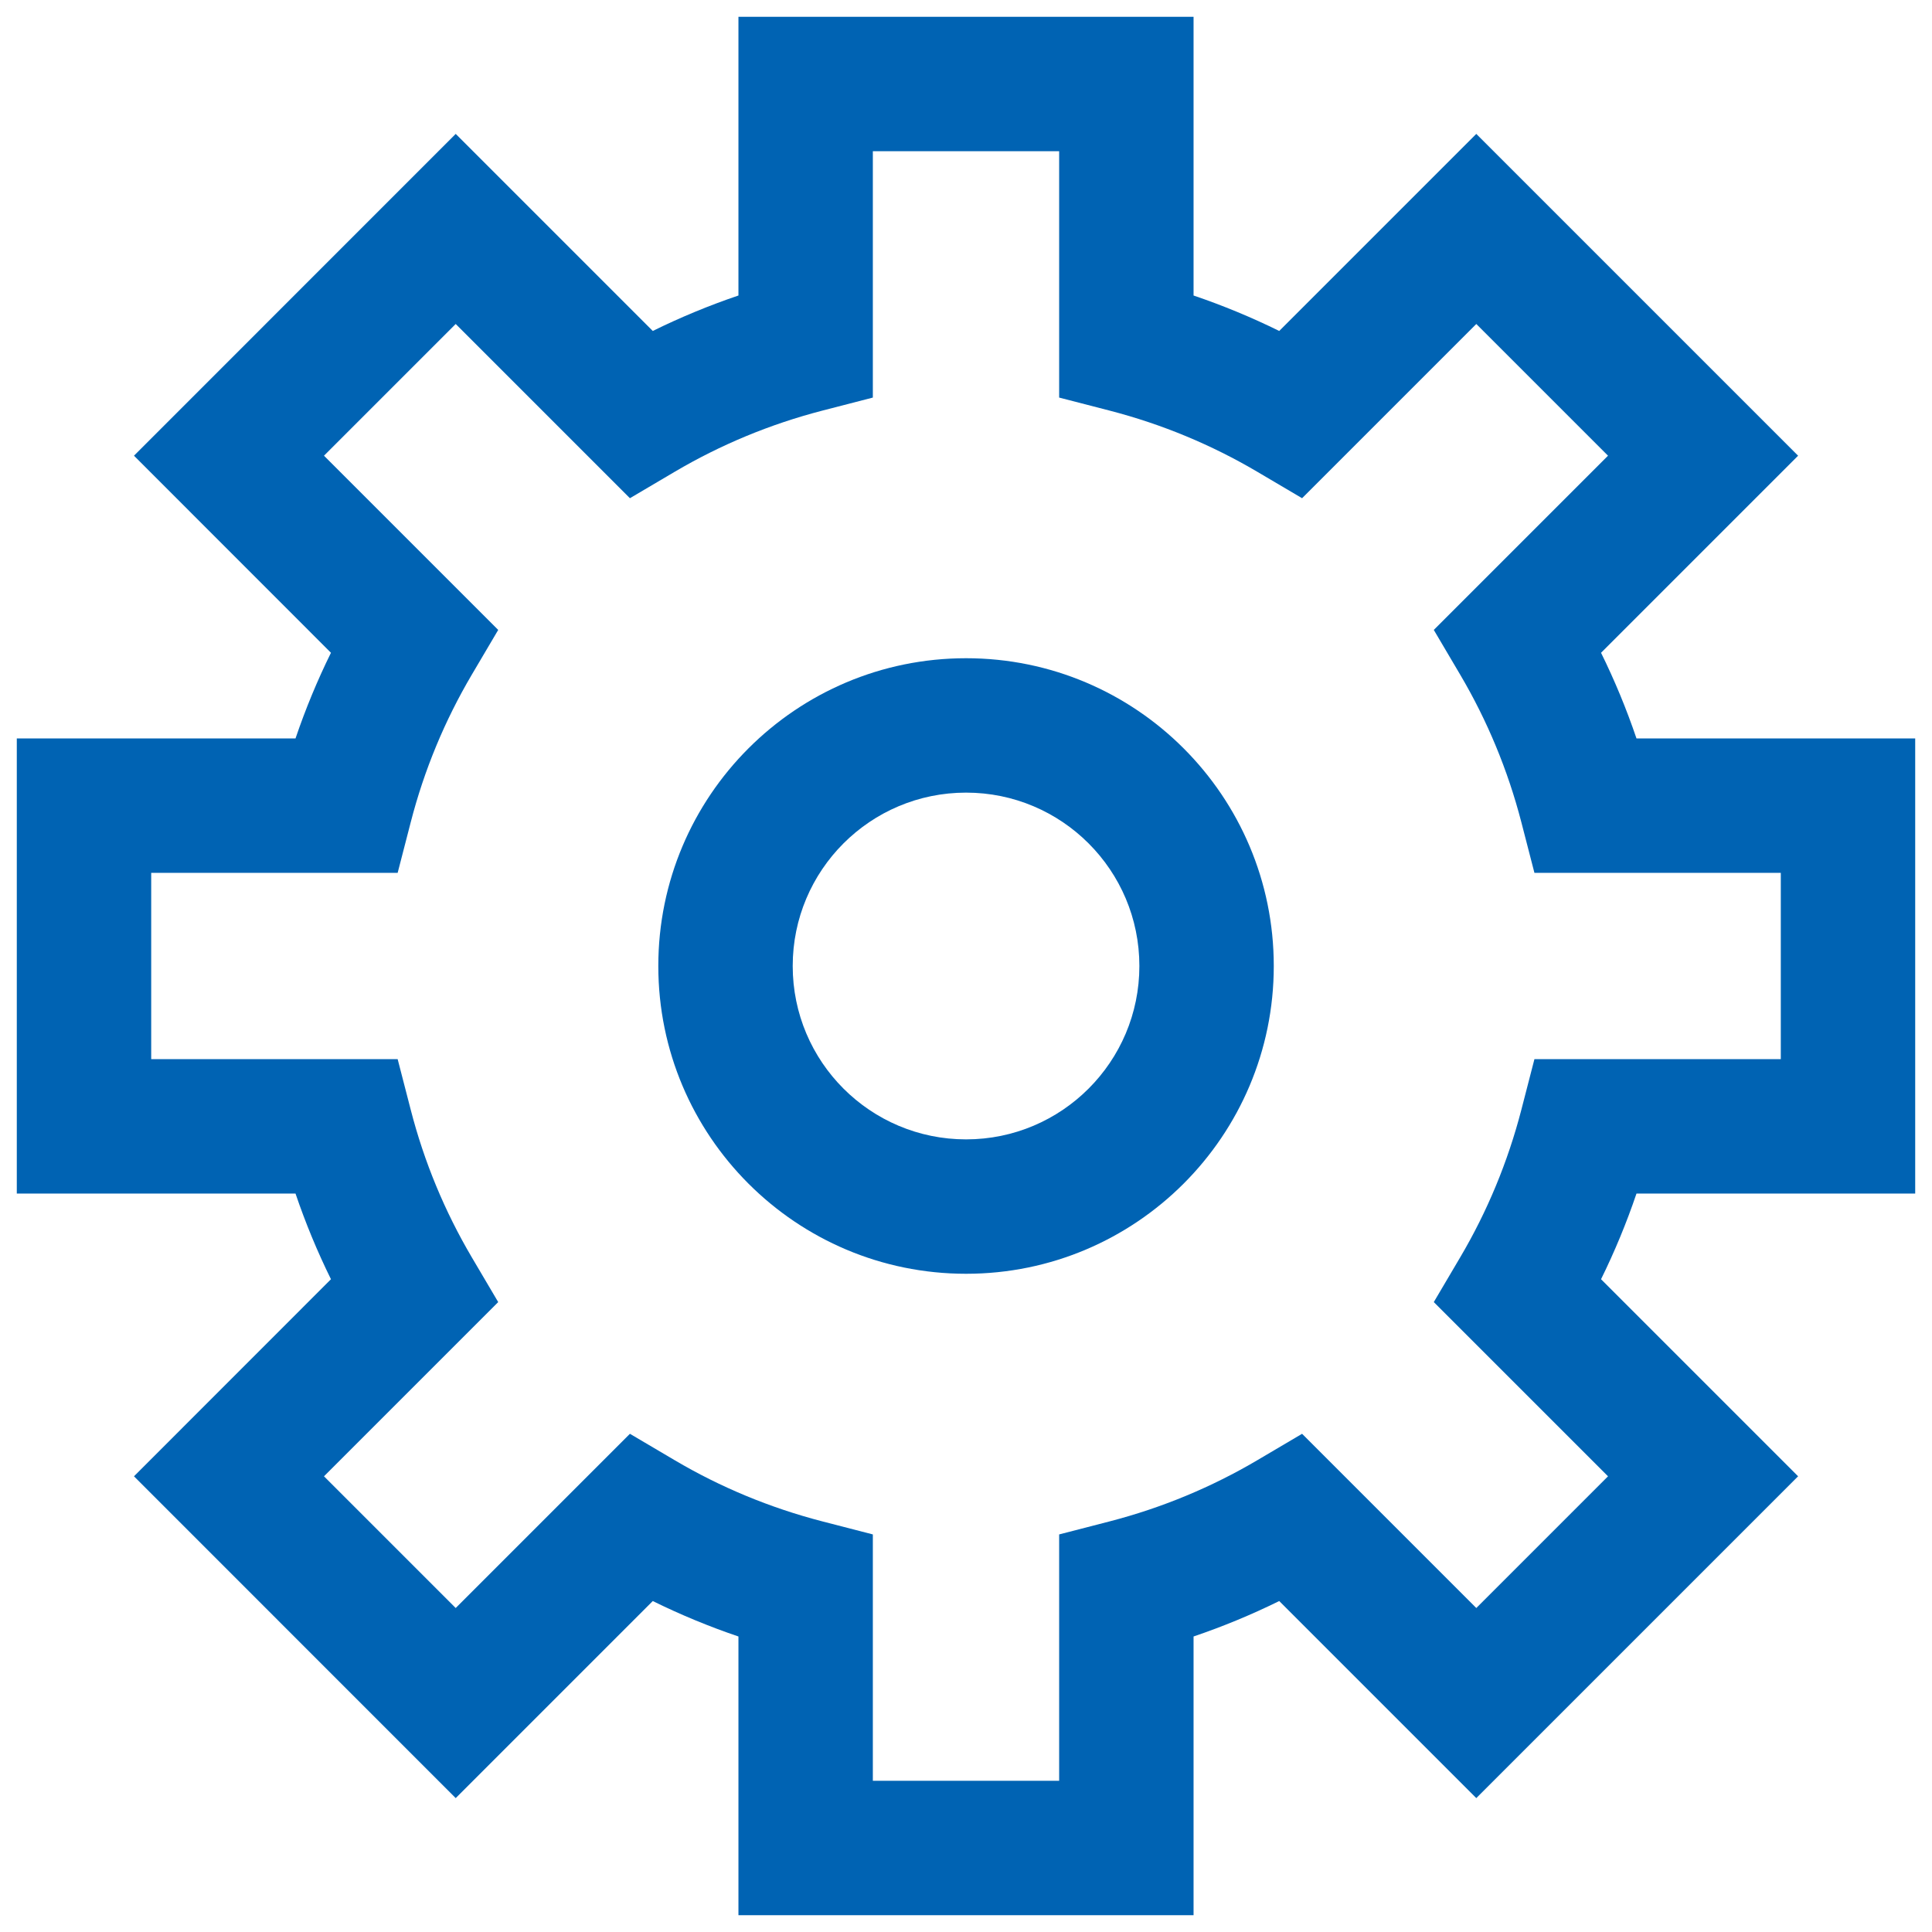
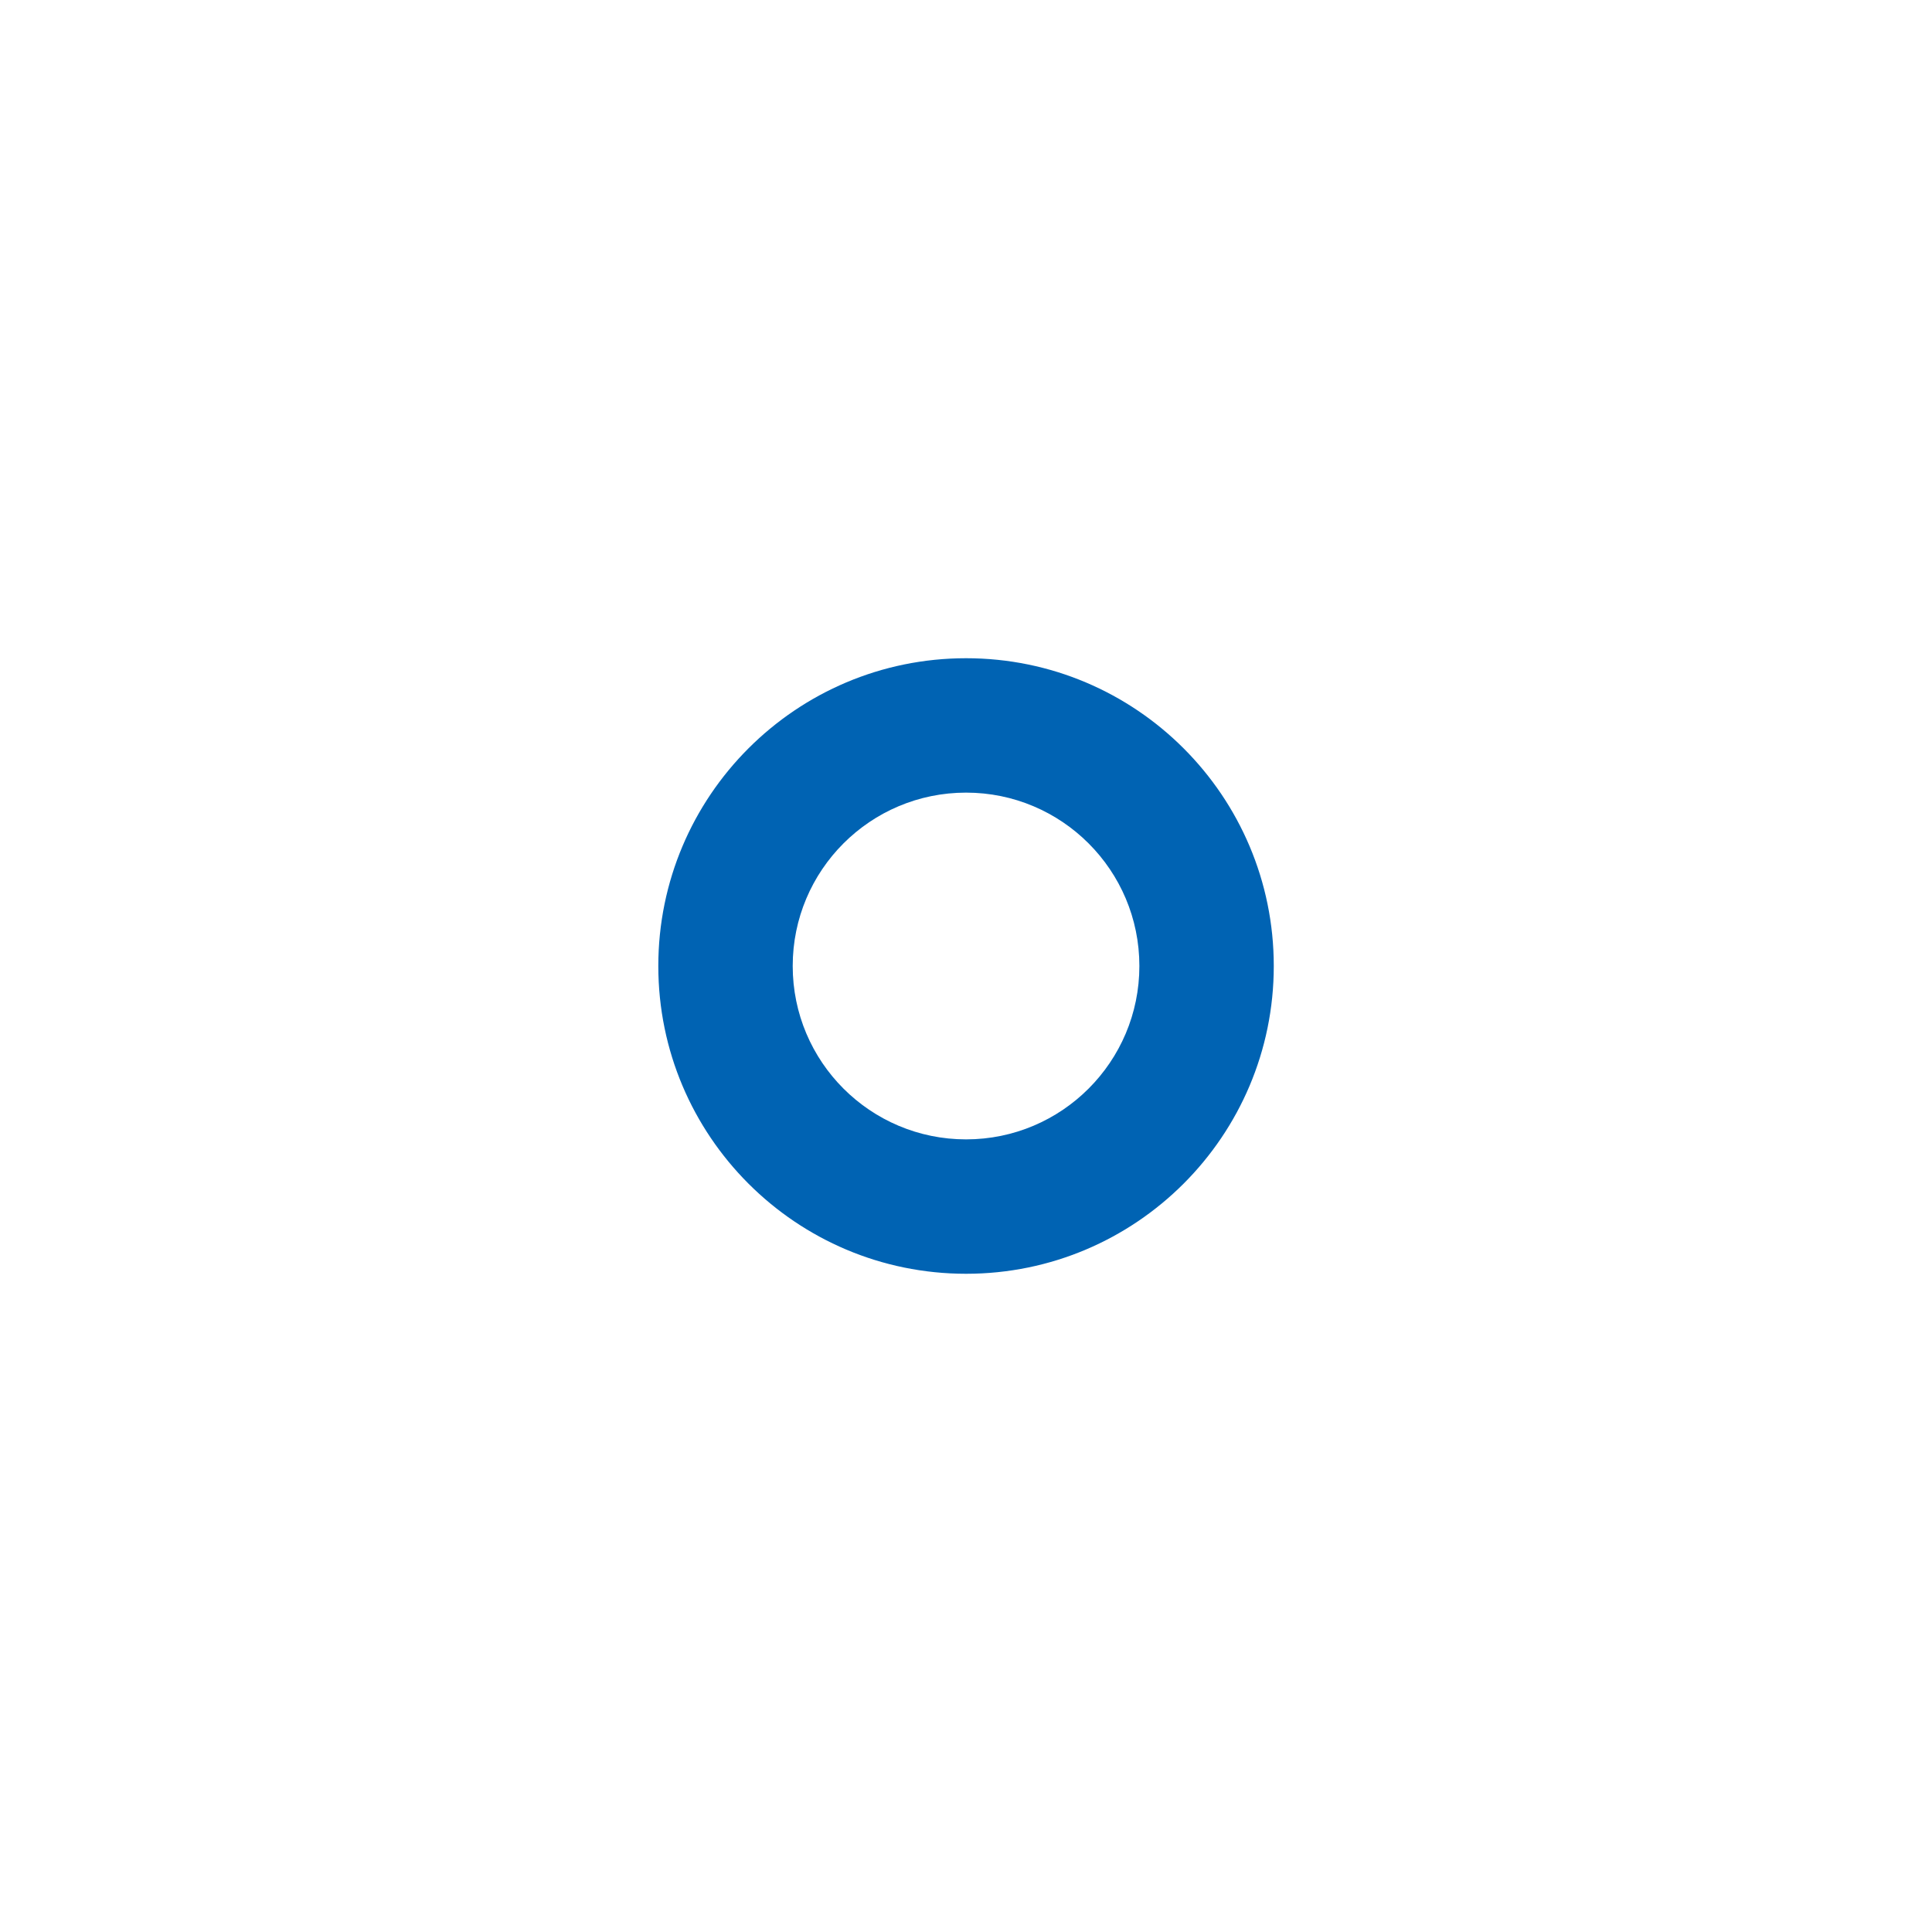
<svg xmlns="http://www.w3.org/2000/svg" width="24" height="24" viewBox="0 0 23 23">
  <g stroke="none" fill-rule="evenodd" clip-rule="evenodd" fill="#0063b3">
-     <path d="M8.791 0.2H14.209V3.518C14.56 3.637 14.9 3.778 15.229 3.94L17.575 1.594L21.406 5.425L19.06 7.771C19.222 8.1 19.363 8.44 19.482 8.791H22.8V14.209H19.482C19.363 14.56 19.222 14.9 19.06 15.229L21.406 17.575L17.575 21.406L15.229 19.06C14.9 19.222 14.56 19.363 14.209 19.482V22.8H8.791V19.482C8.44 19.363 8.1 19.222 7.771 19.06L5.425 21.406L1.595 17.575L3.94 15.229C3.778 14.9 3.637 14.56 3.518 14.209H0.2V8.791H3.518C3.637 8.44 3.778 8.1 3.94 7.771L1.595 5.425L5.425 1.594L7.771 3.94C8.1 3.778 8.44 3.637 8.791 3.518V0.2ZM10.391 1.8V4.733L9.791 4.888C9.165 5.05 8.576 5.296 8.033 5.616L7.499 5.931L5.425 3.857L3.857 5.425L5.931 7.499L5.616 8.033C5.296 8.576 5.05 9.165 4.889 9.791L4.734 10.391H1.8V12.609H4.734L4.889 13.209C5.05 13.835 5.296 14.424 5.616 14.967L5.931 15.501L3.857 17.575L5.425 19.143L7.499 17.069L8.033 17.384C8.575 17.704 9.165 17.95 9.791 18.112L10.391 18.267V21.2H12.609V18.267L13.209 18.112C13.835 17.95 14.424 17.704 14.967 17.384L15.501 17.069L17.575 19.143L19.143 17.575L17.069 15.501L17.384 14.967C17.704 14.425 17.95 13.835 18.112 13.209L18.267 12.609H21.2V10.391H18.267L18.112 9.791C17.95 9.165 17.704 8.576 17.384 8.033L17.069 7.499L19.143 5.425L17.575 3.857L15.501 5.931L14.967 5.616C14.424 5.296 13.835 5.05 13.209 4.888L12.609 4.733V1.8H10.391Z" />
    <path d="M11.501 9.436C10.361 9.436 9.437 10.36 9.437 11.5C9.437 12.64 10.361 13.564 11.501 13.564C12.64 13.564 13.564 12.64 13.564 11.5C13.564 10.36 12.64 9.436 11.501 9.436ZM7.837 11.5C7.837 9.477 9.477 7.836 11.501 7.836C13.524 7.836 15.164 9.477 15.164 11.5C15.164 13.523 13.524 15.164 11.501 15.164C9.477 15.164 7.837 13.523 7.837 11.5Z" />
  </g>
</svg>